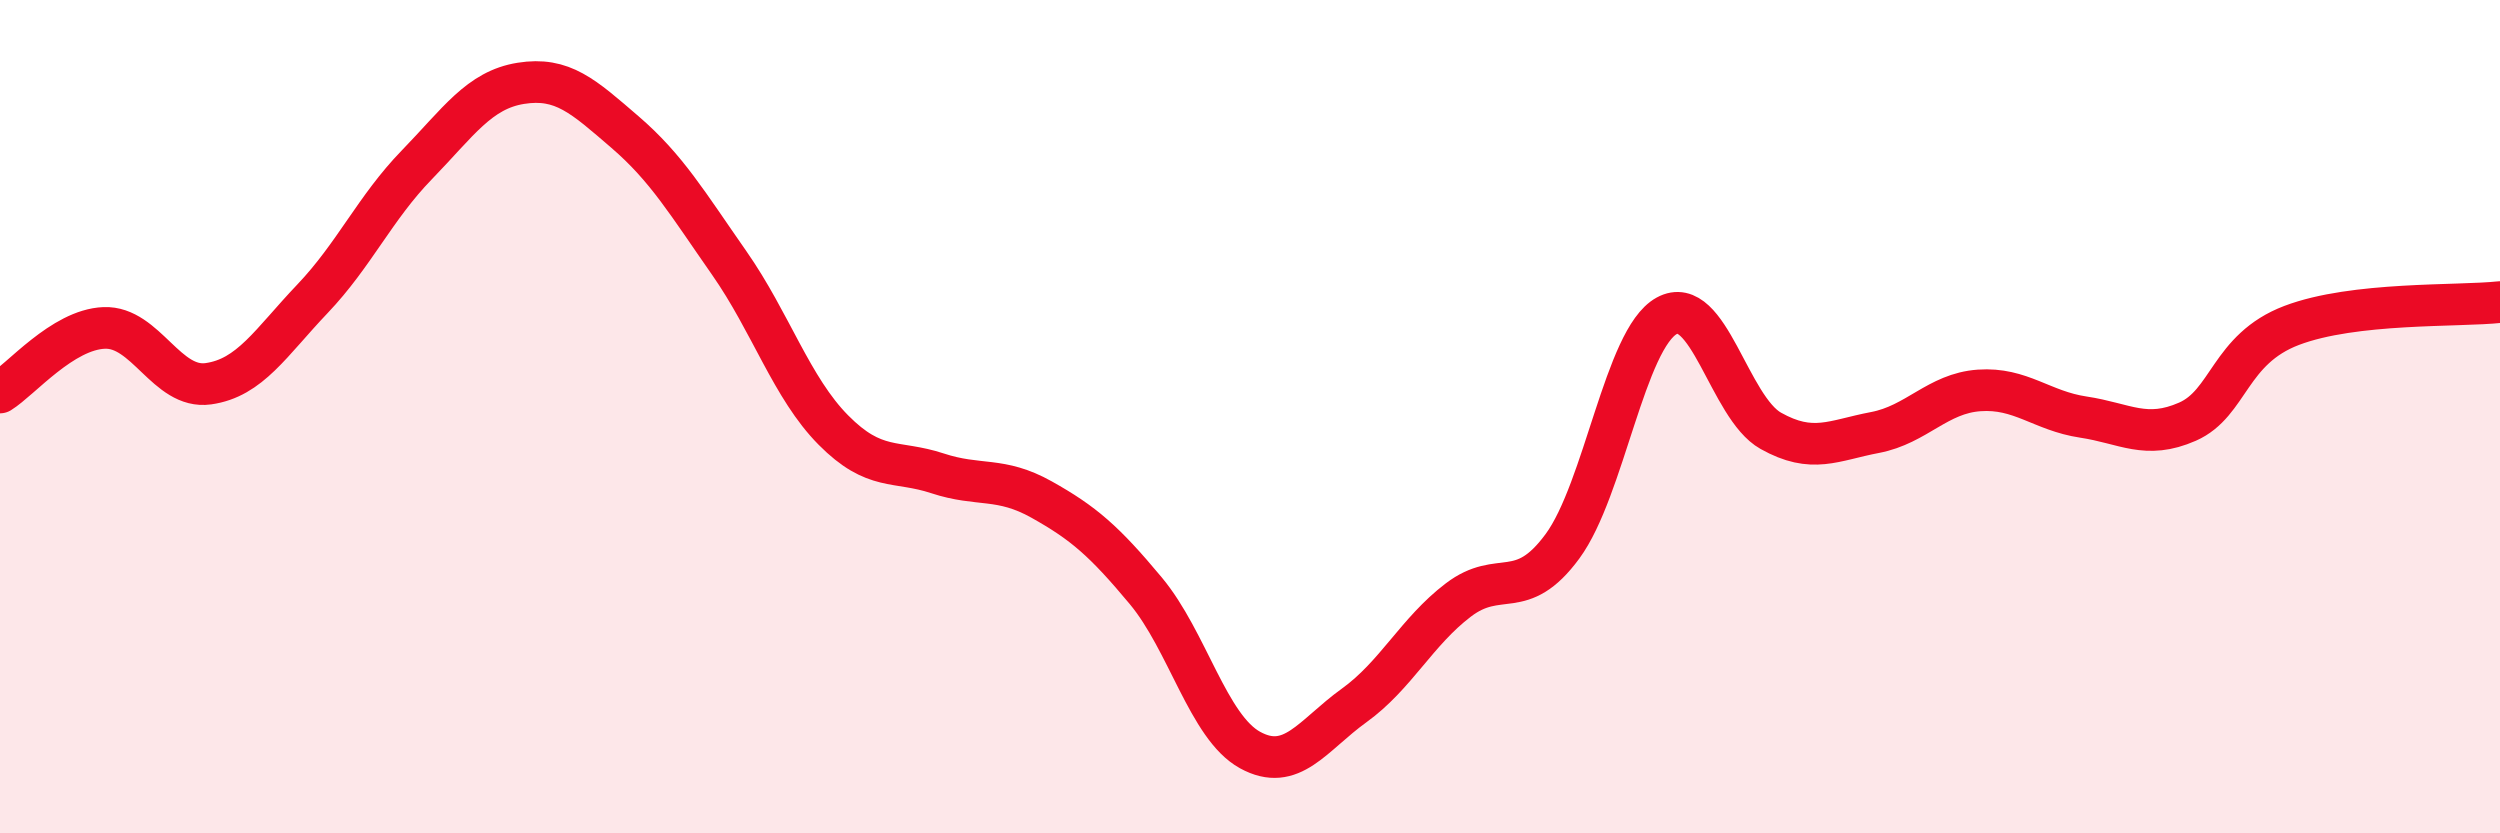
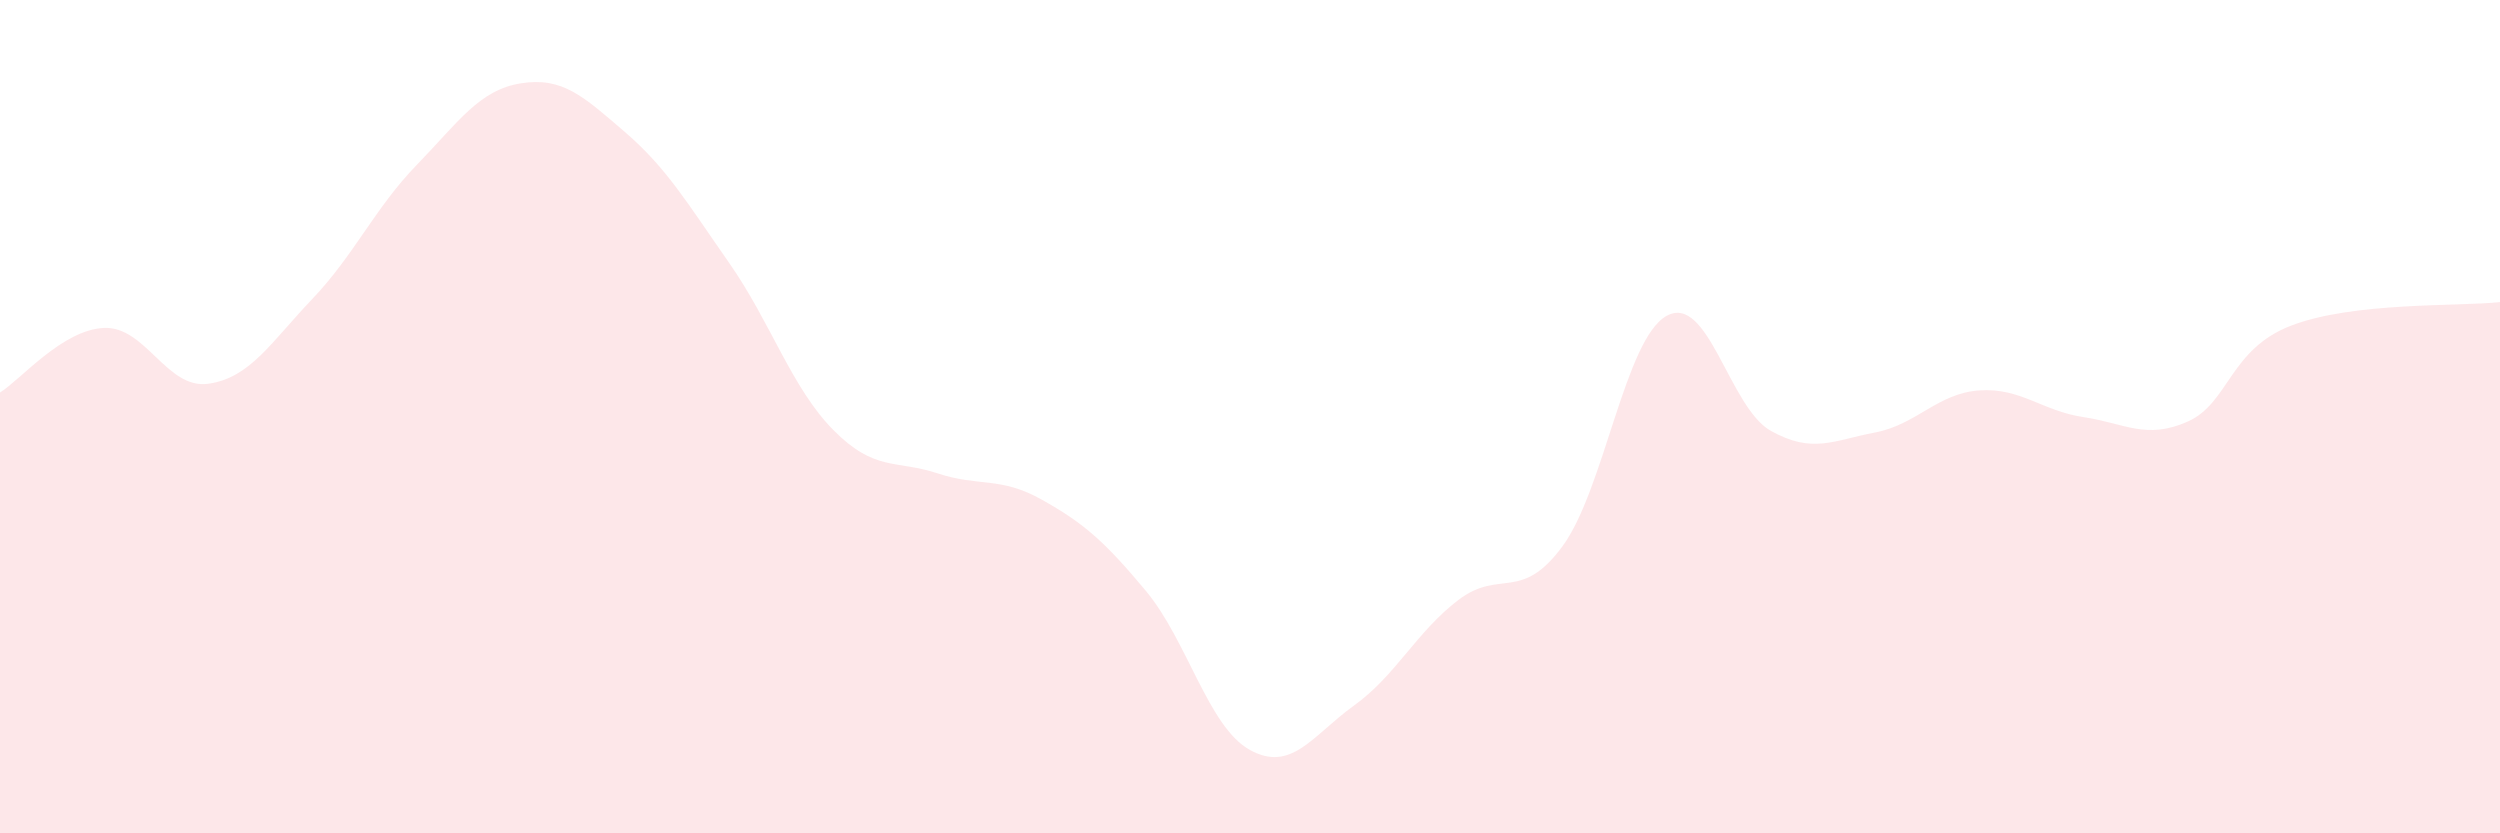
<svg xmlns="http://www.w3.org/2000/svg" width="60" height="20" viewBox="0 0 60 20">
  <path d="M 0,9.42 C 0.5,9.11 1.5,7.91 2.5,7.87 C 3.5,7.83 4,9.35 5,9.21 C 6,9.07 6.5,8.22 7.5,7.17 C 8.5,6.12 9,4.99 10,3.96 C 11,2.93 11.5,2.16 12.5,2 C 13.5,1.84 14,2.31 15,3.17 C 16,4.03 16.5,4.88 17.5,6.31 C 18.5,7.74 19,9.31 20,10.32 C 21,11.33 21.5,11.03 22.5,11.36 C 23.5,11.69 24,11.43 25,11.99 C 26,12.55 26.5,12.98 27.5,14.18 C 28.5,15.38 29,17.45 30,18 C 31,18.55 31.5,17.65 32.5,16.93 C 33.5,16.21 34,15.16 35,14.4 C 36,13.64 36.5,14.47 37.5,13.11 C 38.5,11.75 39,8.13 40,7.58 C 41,7.03 41.5,9.78 42.5,10.34 C 43.5,10.9 44,10.57 45,10.38 C 46,10.19 46.5,9.44 47.5,9.37 C 48.5,9.3 49,9.86 50,10.01 C 51,10.16 51.5,10.56 52.5,10.12 C 53.5,9.68 53.5,8.38 55,7.81 C 56.5,7.24 59,7.36 60,7.25L60 20L0 20Z" fill="#EB0A25" opacity="0.1" stroke-linecap="round" stroke-linejoin="round" />
-   <path d="M 0,9.42 C 0.5,9.11 1.5,7.91 2.5,7.87 C 3.5,7.83 4,9.35 5,9.21 C 6,9.07 6.5,8.22 7.5,7.17 C 8.5,6.12 9,4.99 10,3.96 C 11,2.93 11.5,2.16 12.5,2 C 13.5,1.84 14,2.31 15,3.17 C 16,4.03 16.5,4.88 17.5,6.31 C 18.5,7.74 19,9.31 20,10.32 C 21,11.33 21.5,11.03 22.5,11.36 C 23.5,11.69 24,11.43 25,11.99 C 26,12.55 26.5,12.98 27.5,14.18 C 28.5,15.38 29,17.45 30,18 C 31,18.55 31.5,17.65 32.5,16.93 C 33.5,16.21 34,15.16 35,14.4 C 36,13.64 36.5,14.47 37.5,13.11 C 38.5,11.75 39,8.13 40,7.58 C 41,7.03 41.5,9.78 42.5,10.34 C 43.5,10.9 44,10.57 45,10.38 C 46,10.19 46.5,9.44 47.5,9.37 C 48.5,9.3 49,9.86 50,10.01 C 51,10.16 51.5,10.56 52.5,10.12 C 53.5,9.68 53.5,8.38 55,7.81 C 56.5,7.24 59,7.36 60,7.25" stroke="#EB0A25" stroke-width="1" fill="none" stroke-linecap="round" stroke-linejoin="round" />
</svg>